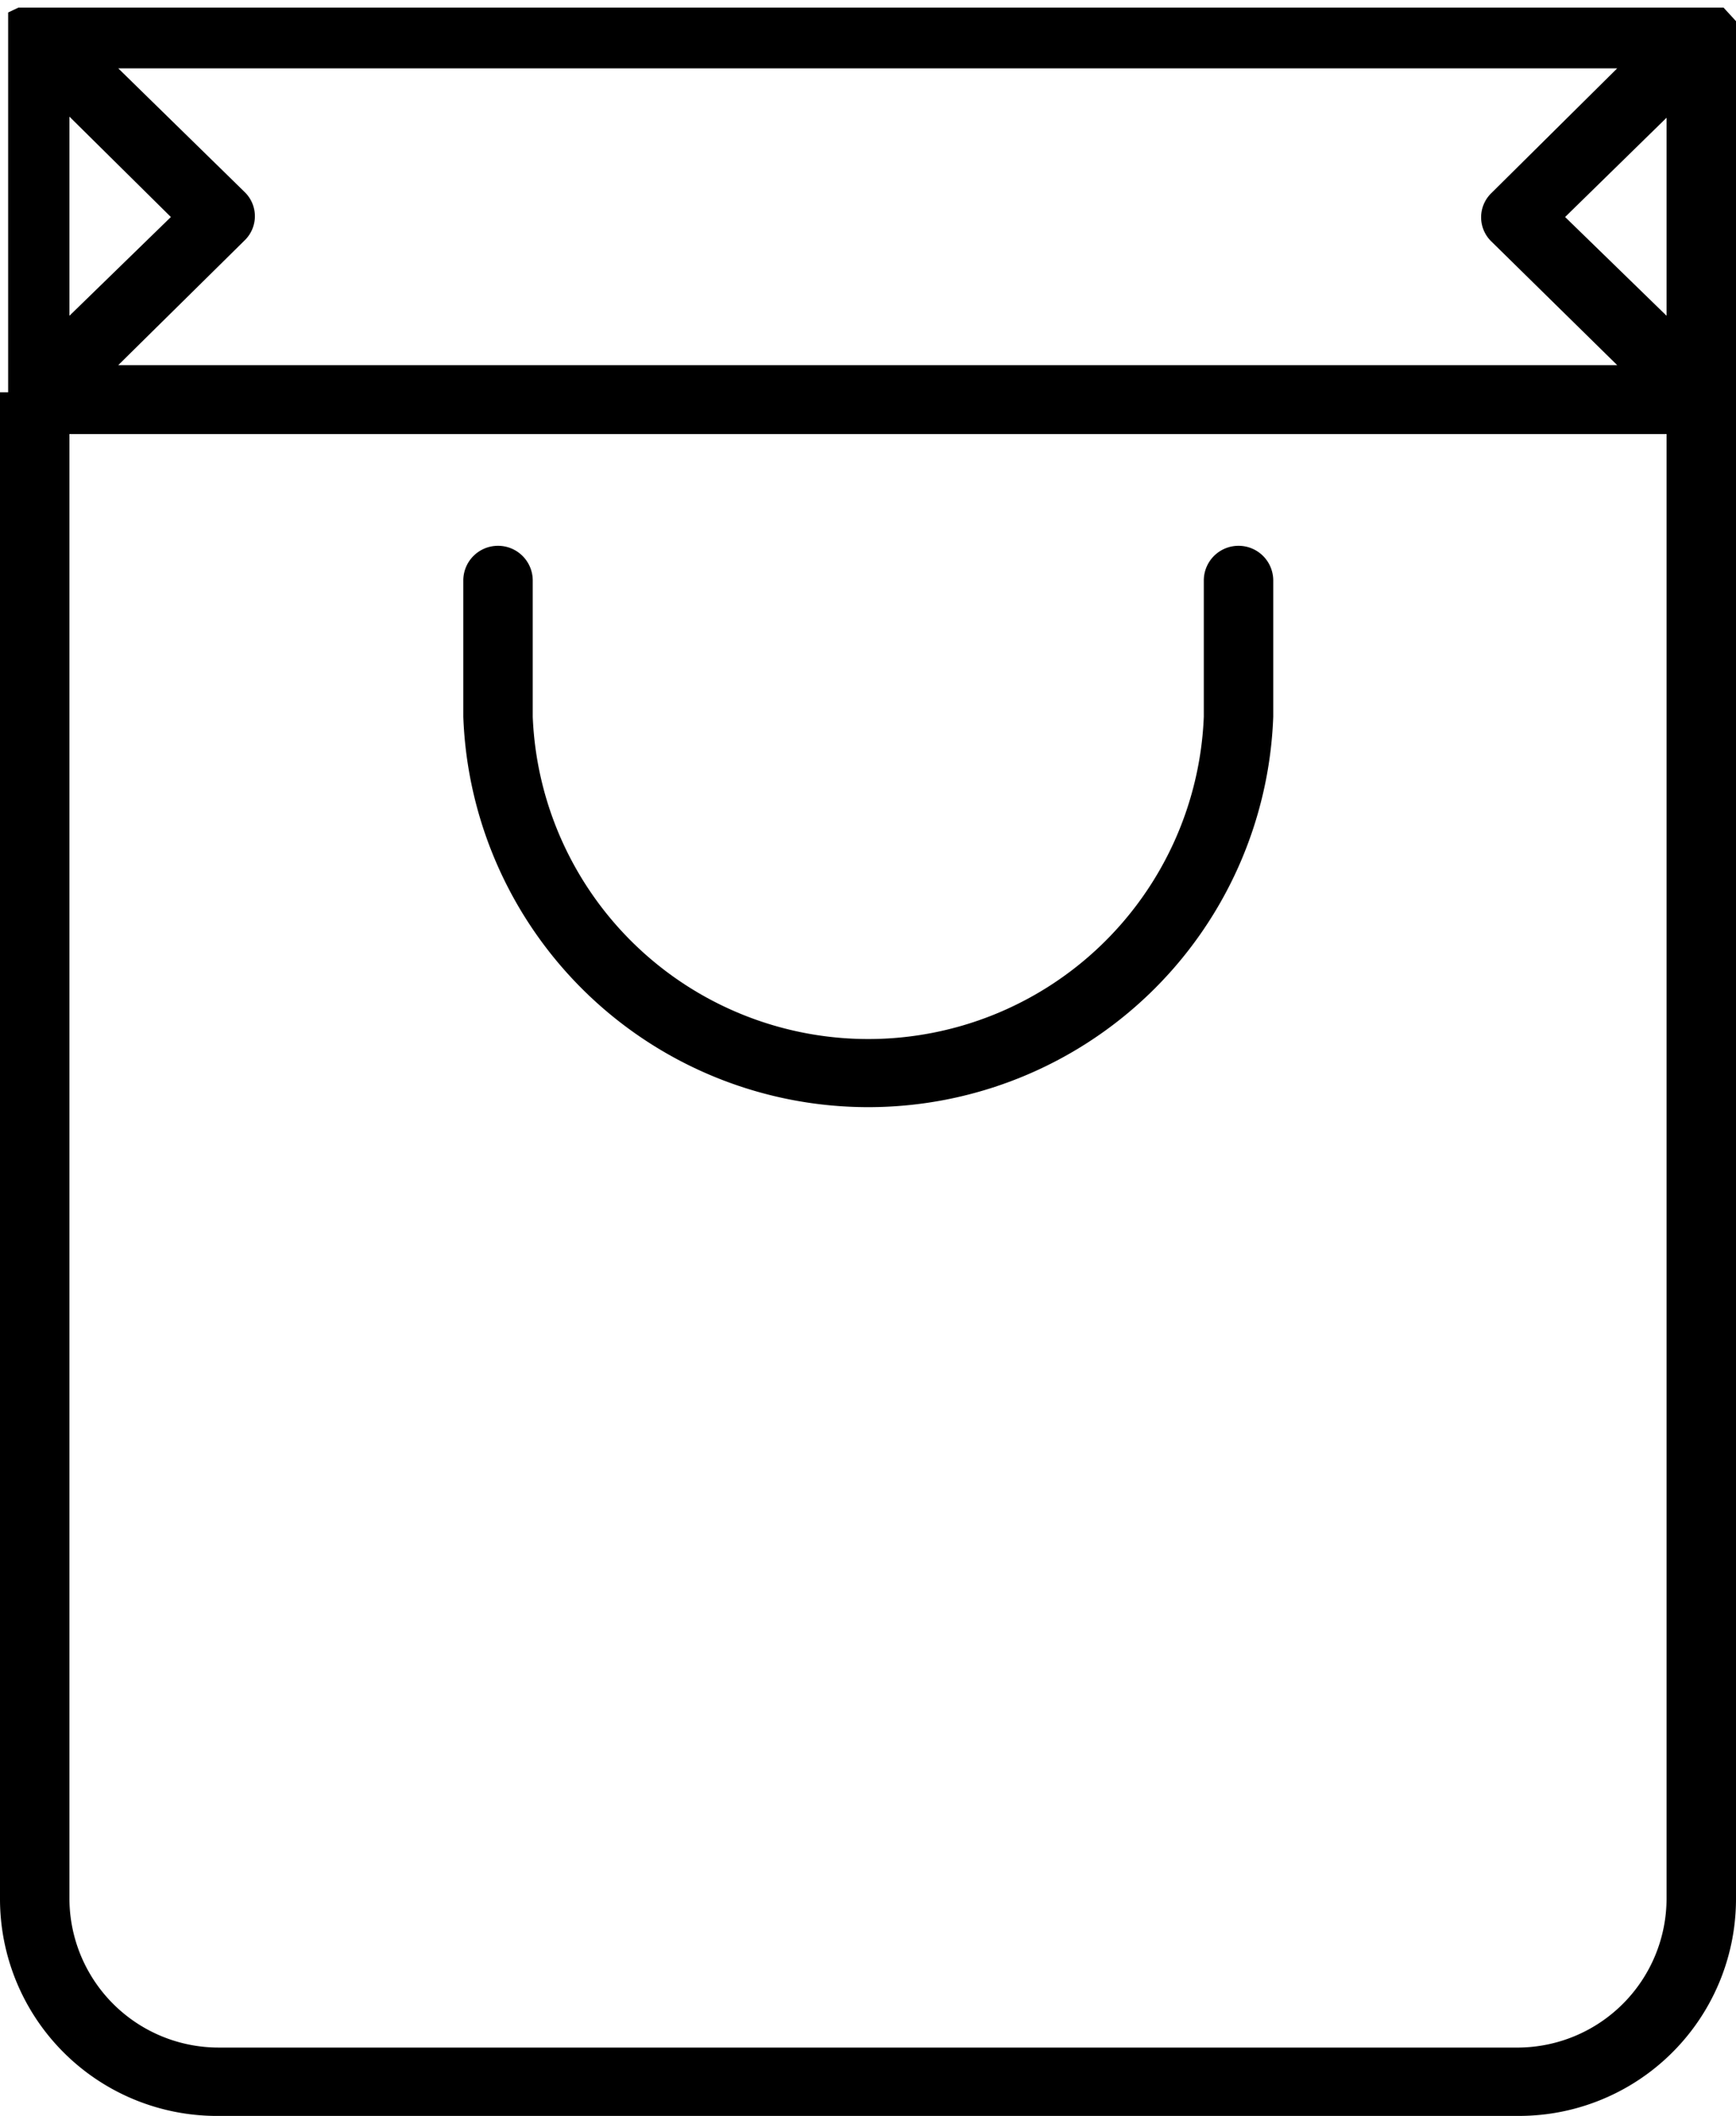
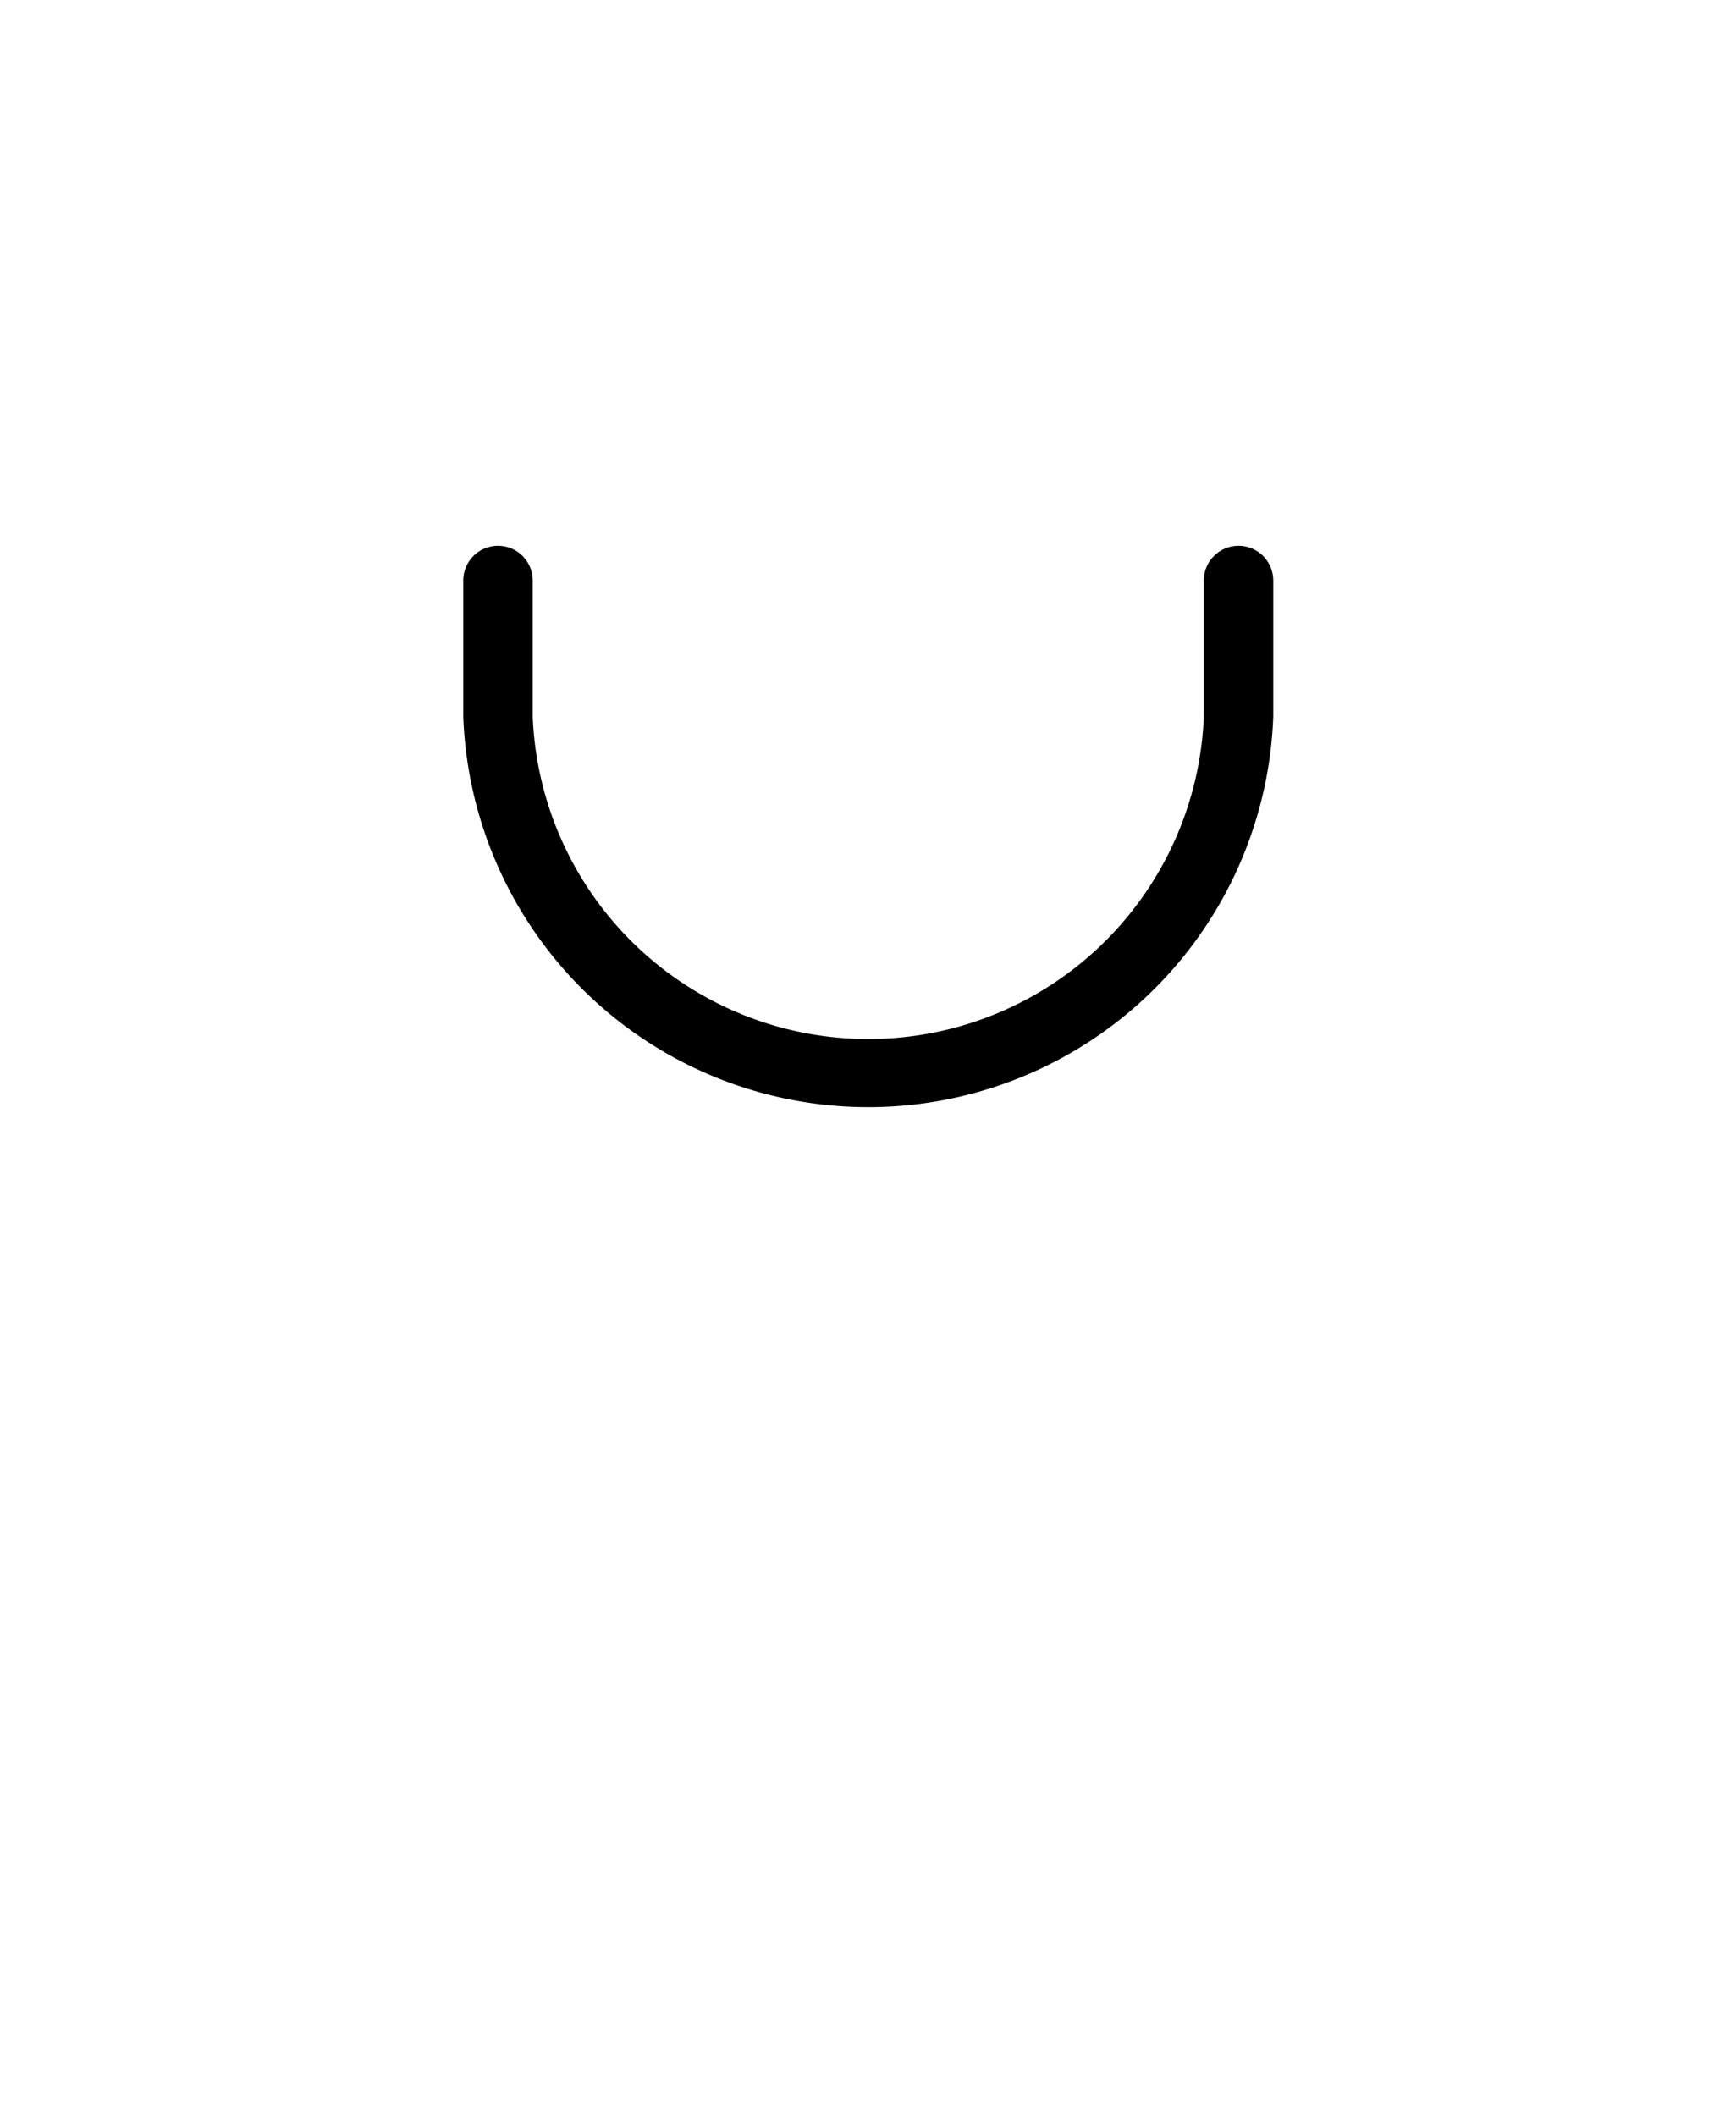
<svg xmlns="http://www.w3.org/2000/svg" viewBox="0 0 32 39">
  <g id="b4c6c173-ef73-4dba-87b4-48c33b27c23a" data-name="Capa 2">
    <g id="e7f6b2ca-eda5-43cb-8189-670318fb9e1e" data-name="Capa 2">
-       <path d="M32,.57V.39s0,0,0,0h0v0l0,0s0,0,0,0l0,0h0L31.77.14h0l0,0,0,0,0,0H.42s0,0,0,0H.34l0,0,0,0,0,0h0L.15.23h0l0,0,0,0,0,0,0,0v0h0s0,0,0,0v7H0V35a4,4,0,0,0,4.05,4H28A4,4,0,0,0,32,35V7.34h0V.57M28.85,4l1.87-1.83V5.82Zm-1.36-.44h0a.62.62,0,0,0,0,.89l2.32,2.28H2.18L4.51,4.43a.62.62,0,0,0,0-.89L2.18,1.26H29.81ZM3.15,4,1.28,5.82V2.15ZM28,37.74H4.05A2.75,2.75,0,0,1,1.28,35V8H30.72V35A2.75,2.75,0,0,1,28,37.74" />
      <path d="M22.83,10.06a.64.64,0,0,0-.64.63v2.52a6.19,6.19,0,0,1-12.37,0V10.69a.64.64,0,0,0-.64-.63.64.64,0,0,0-.64.63v2.52a7.47,7.47,0,0,0,14.93,0V10.69a.64.64,0,0,0-.64-.63" />
    </g>
  </g>
</svg>